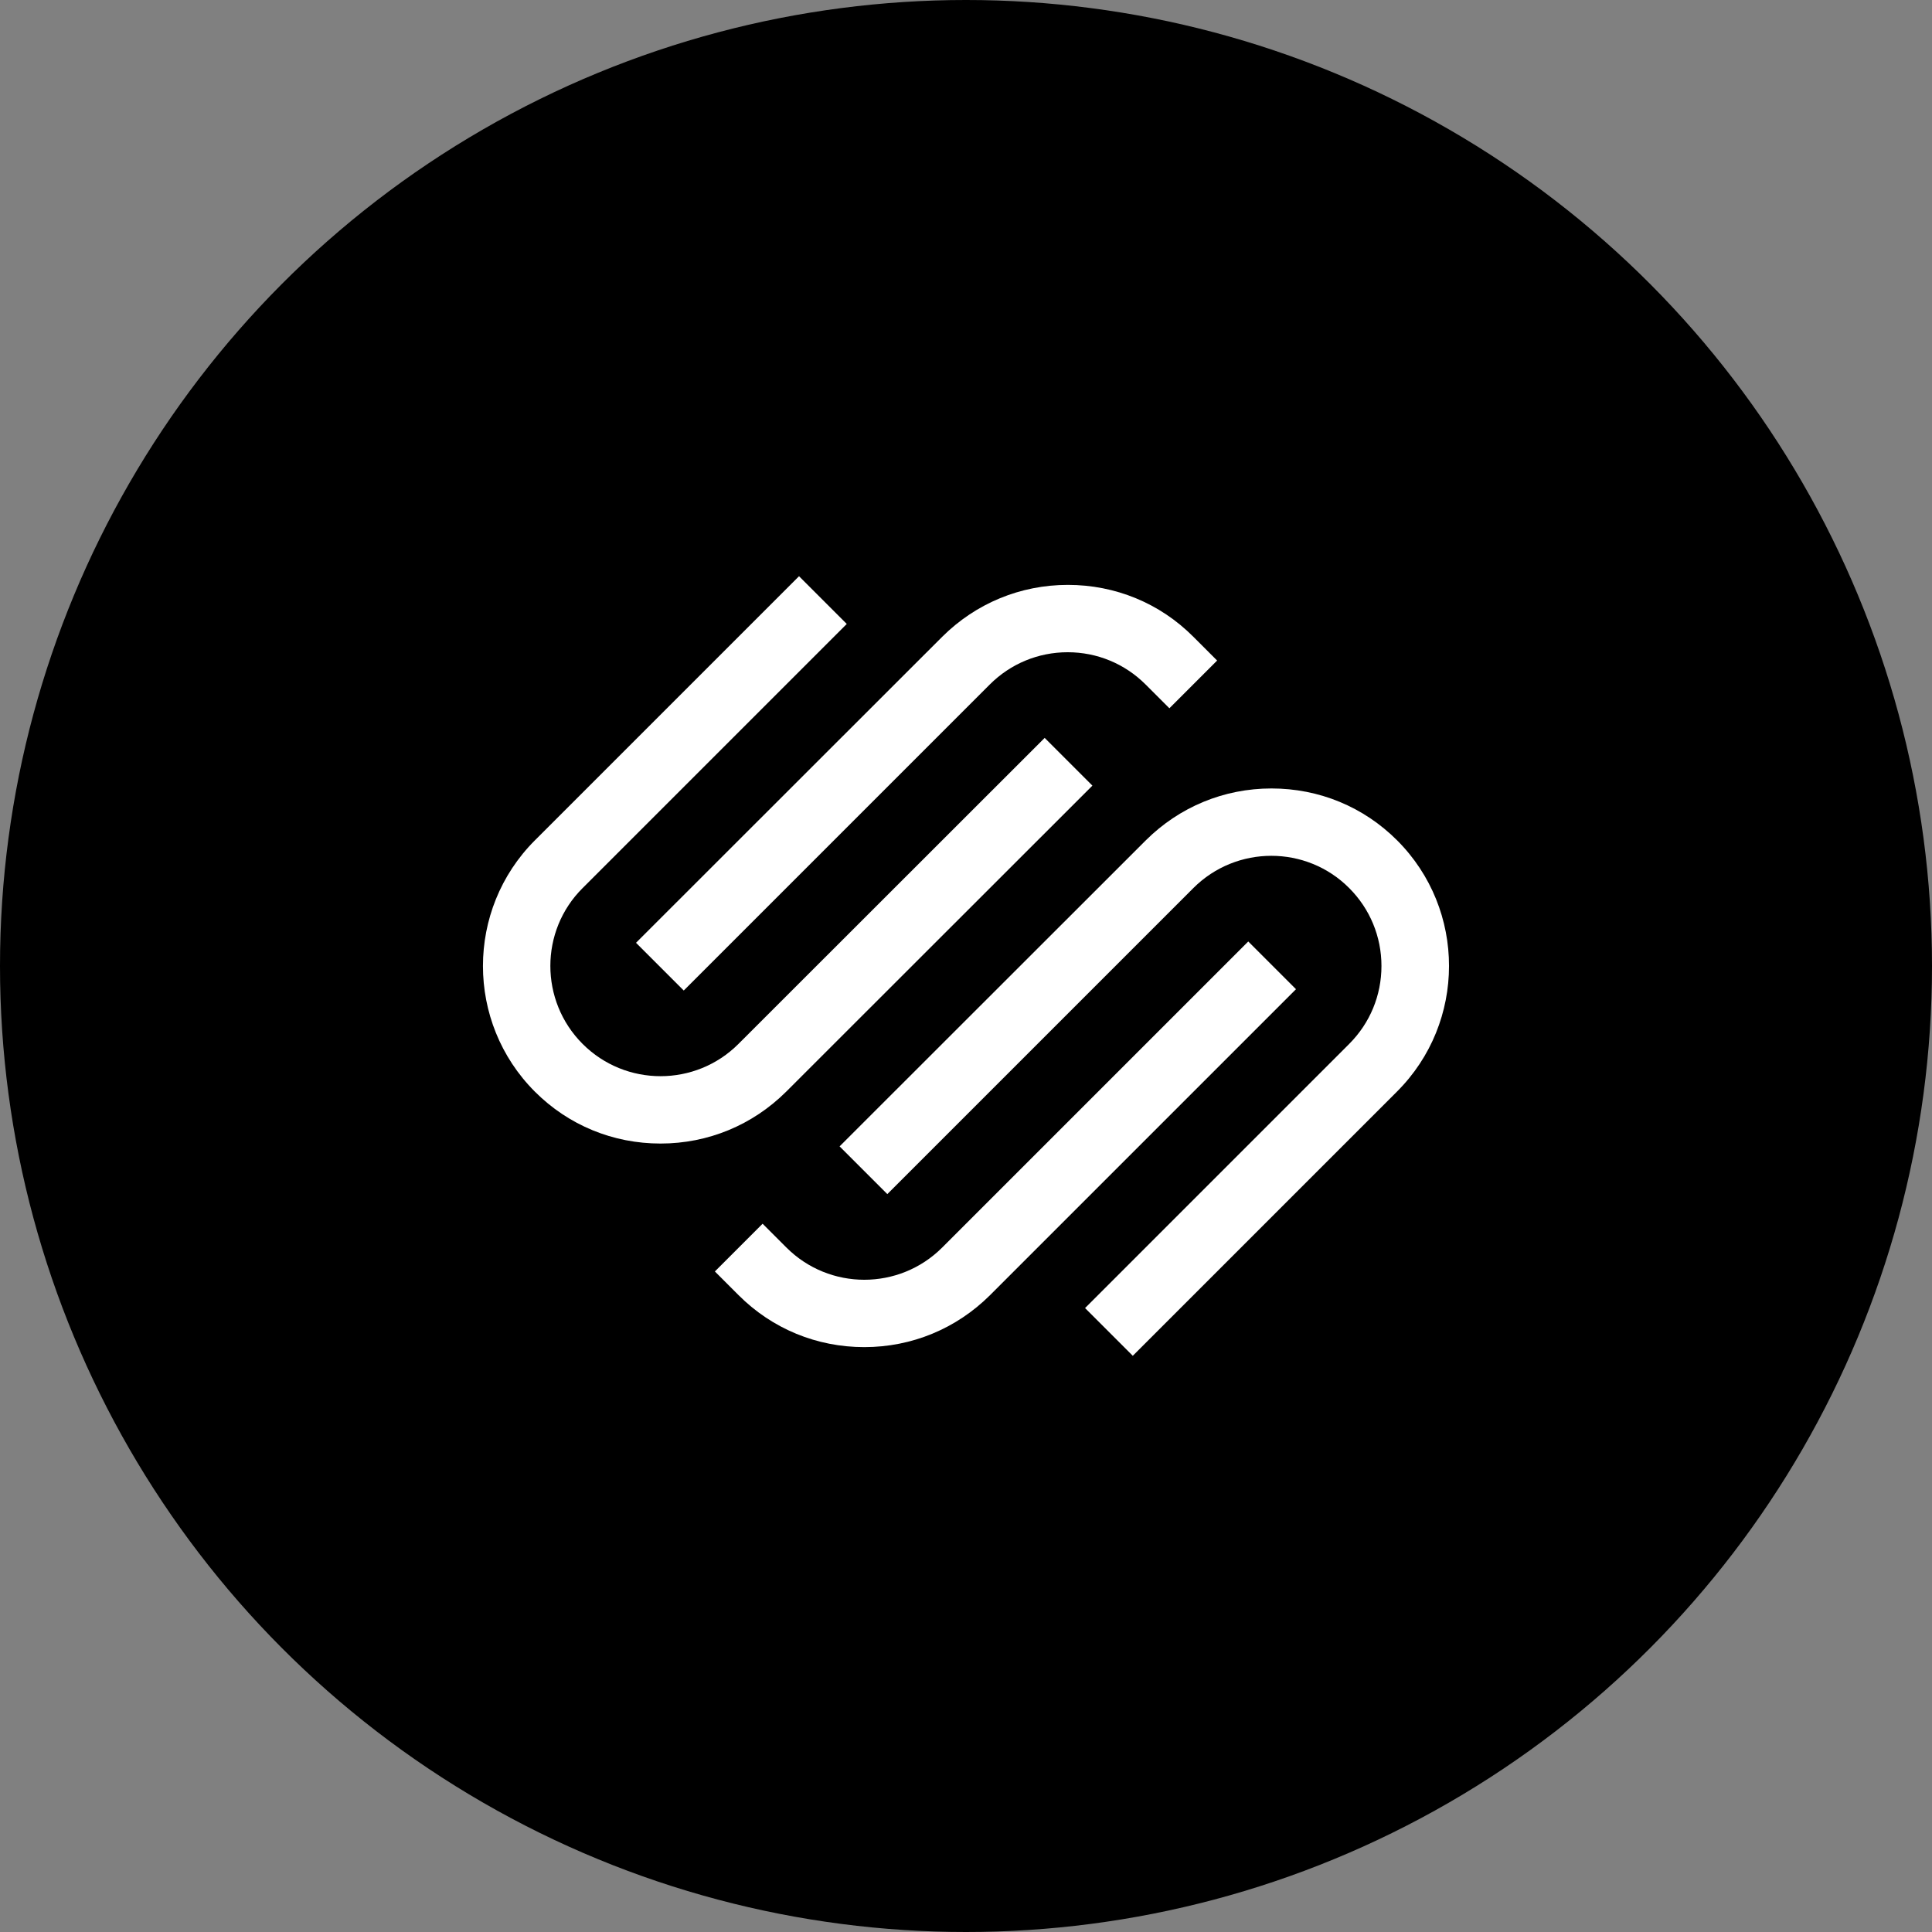
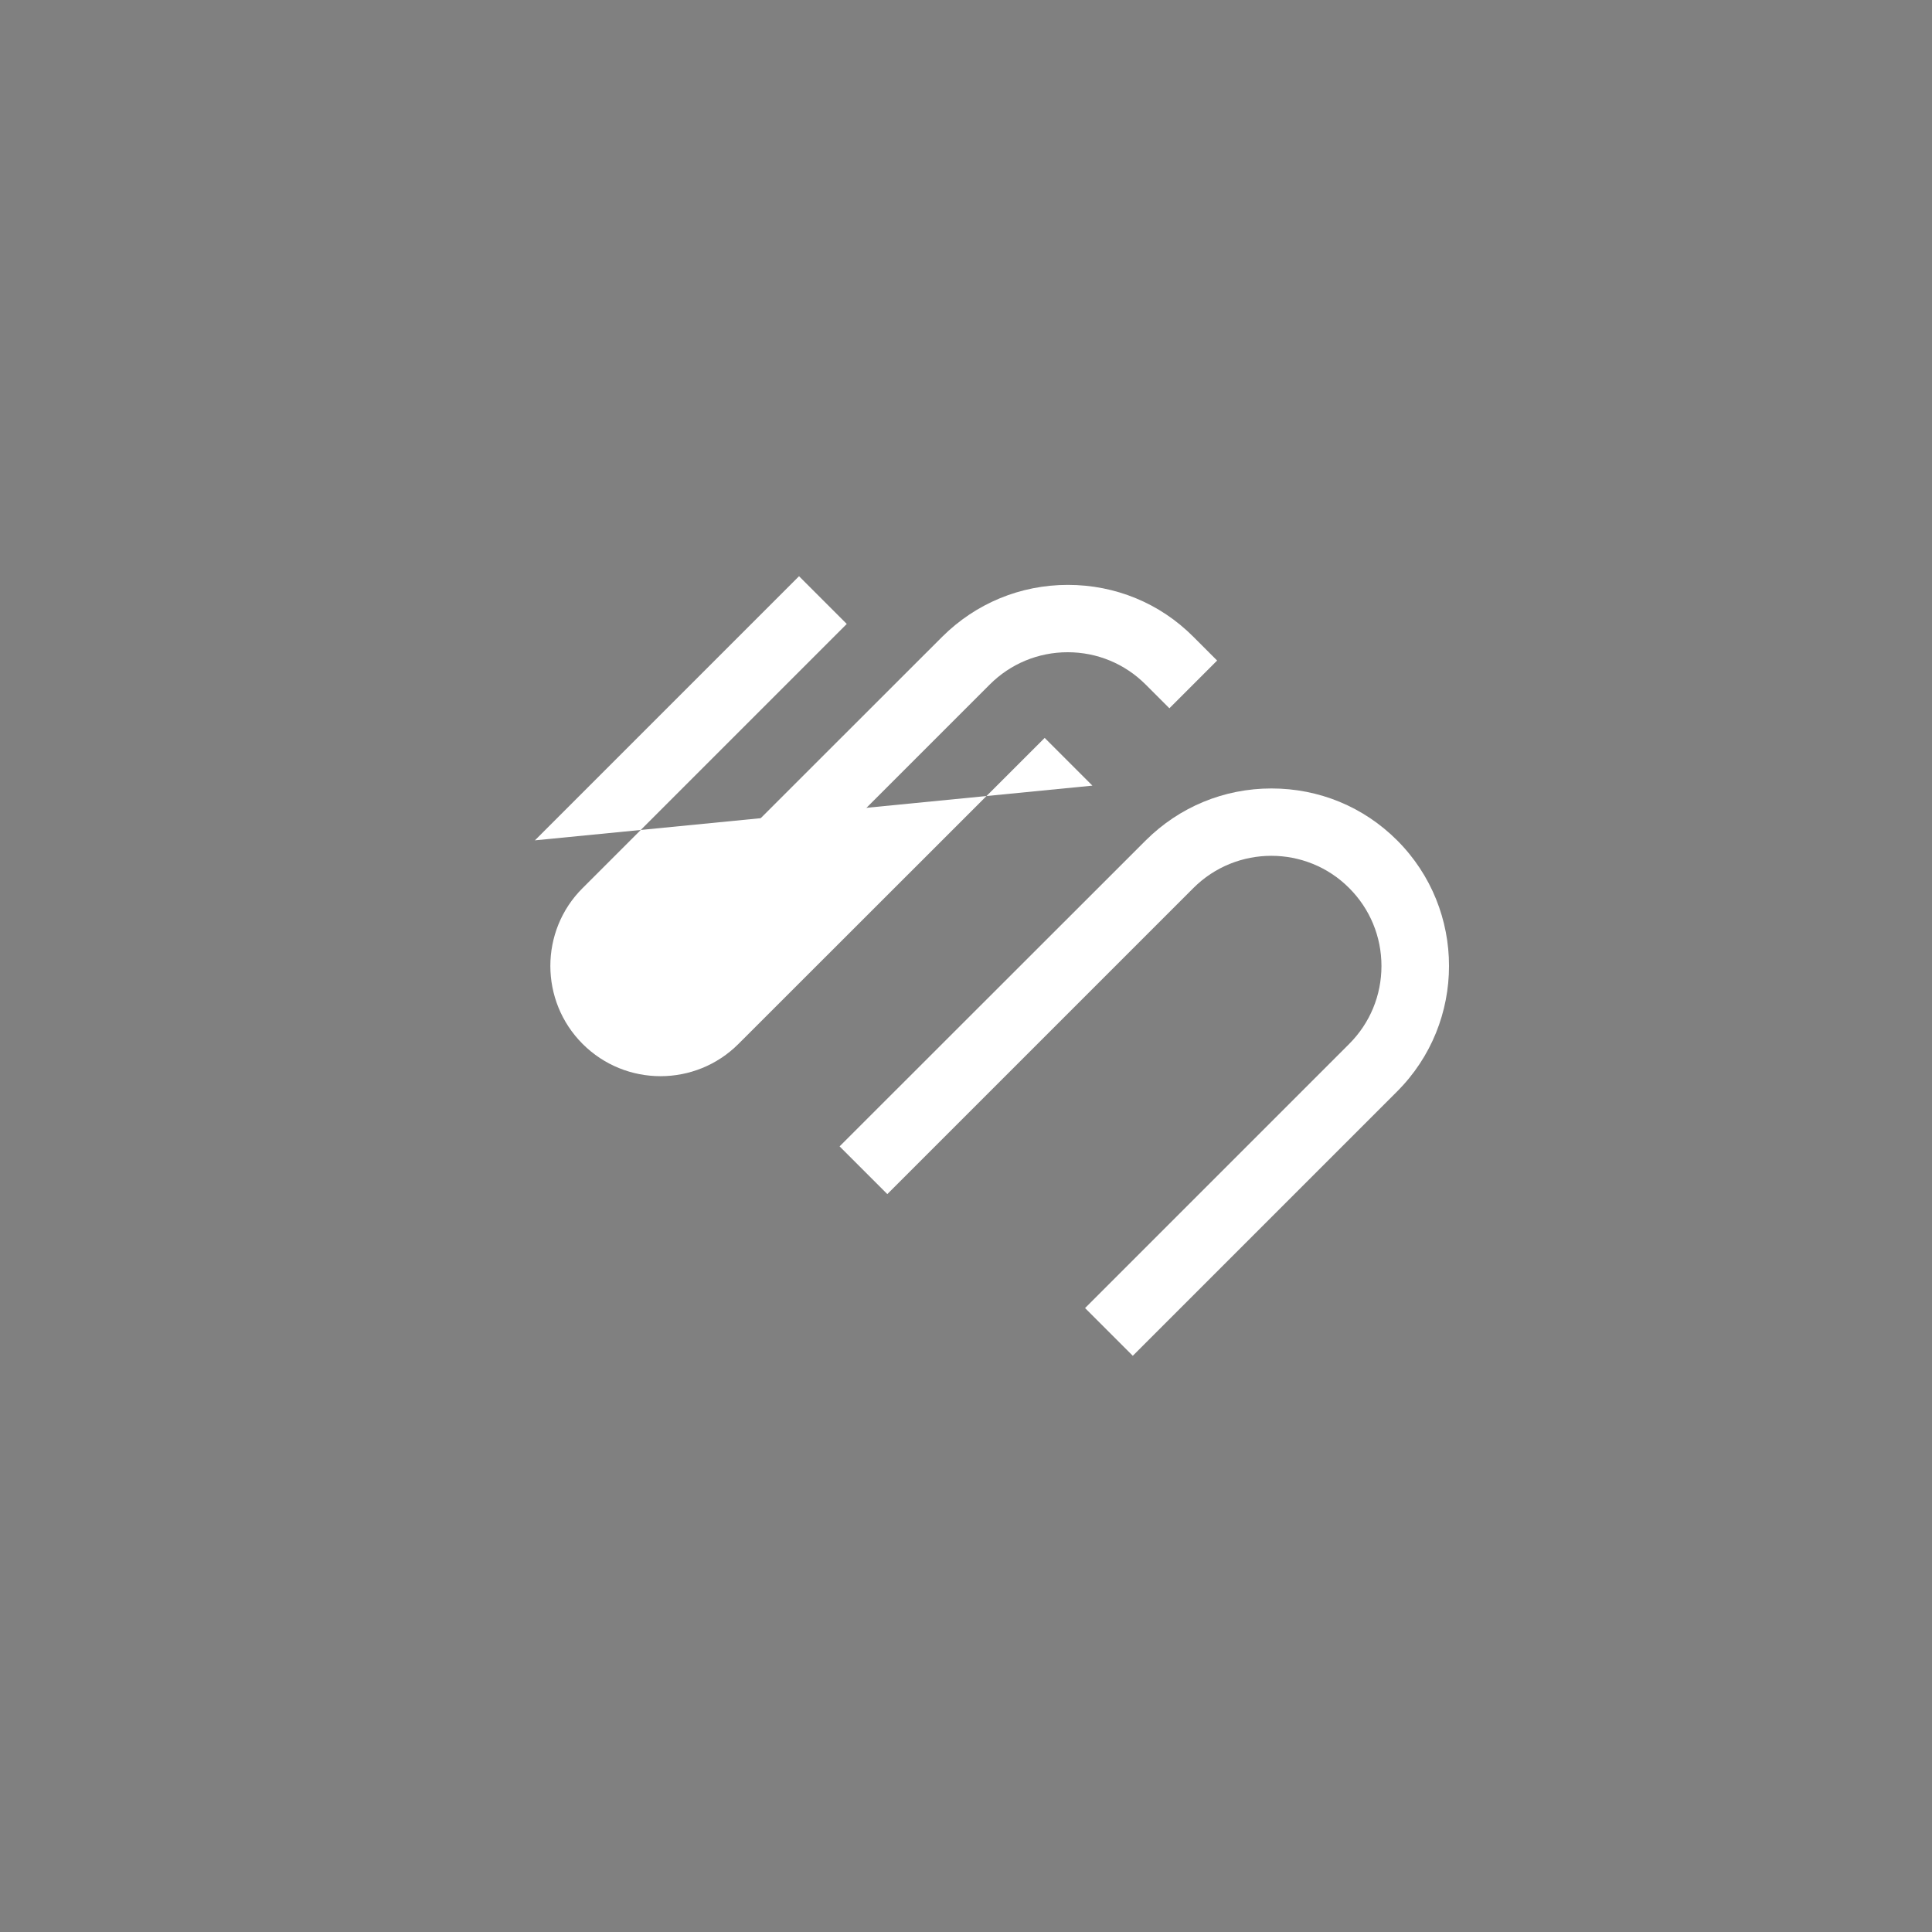
<svg xmlns="http://www.w3.org/2000/svg" viewBox="0 0 1024 1024" height="800px" width="800px">
  <rect x="0" y="0" width="1024" height="1024" fill="#808080" stroke="none" />
  <style>
      .st0{fill:#fff}
   </style>
  <g id="Icon">
-     <circle r="512" cy="512" cx="512" />
    <g id="Logo">
      <path d="m362.4 525 162.2-162.2c11-11 25.7-17.1 41.3-17.1 15.6 0 30.3 6.1 41.3 17.1l12.6 12.6 25.3-25.3-12.6-12.6C614.8 319.7 591.1 310 566 310c-25.2 0-48.8 9.8-66.6 27.5L337.1 499.7l25.3 25.3z" class="st0" id="Fill-1" />
-       <path d="m579 416.4-25.3-25.3-162.3 162.2c-22.8 22.8-59.8 22.8-82.6 0-22.8-22.8-22.8-59.9 0-82.6l140-140-25.3-25.3-140 140c-36.7 36.7-36.7 96.5 0 133.2 17.8 17.8 41.4 27.5 66.6 27.5 25.2 0 48.8-9.8 66.6-27.5L579 416.4z" class="st0" id="Fill-3" />
+       <path d="m579 416.4-25.3-25.3-162.3 162.2c-22.8 22.8-59.8 22.8-82.6 0-22.8-22.8-22.8-59.9 0-82.6l140-140-25.3-25.3-140 140L579 416.4z" class="st0" id="Fill-3" />
      <path d="M740.5 445.4c-17.8-17.8-41.4-27.5-66.6-27.5-25.2 0-48.8 9.8-66.6 27.5L445 607.6l25.3 25.3 162.2-162.2c22.8-22.8 59.9-22.8 82.6 0 11 11 17.1 25.7 17.1 41.3 0 15.6-6.1 30.3-17.1 41.3l-140 140 25.3 25.3 140-140c36.8-36.7 36.8-96.5.1-133.2" class="st0" id="Fill-5" />
-       <path d="M661.6 499 499.4 661.2c-22.8 22.8-59.8 22.8-82.6 0l-12.6-12.6-25.3 25.3 12.6 12.6c17.8 17.8 41.4 27.5 66.6 27.5 25.2 0 48.8-9.8 66.6-27.5l162.2-162.2-25.3-25.3z" class="st0" id="Fill-7" />
    </g>
  </g>
</svg>